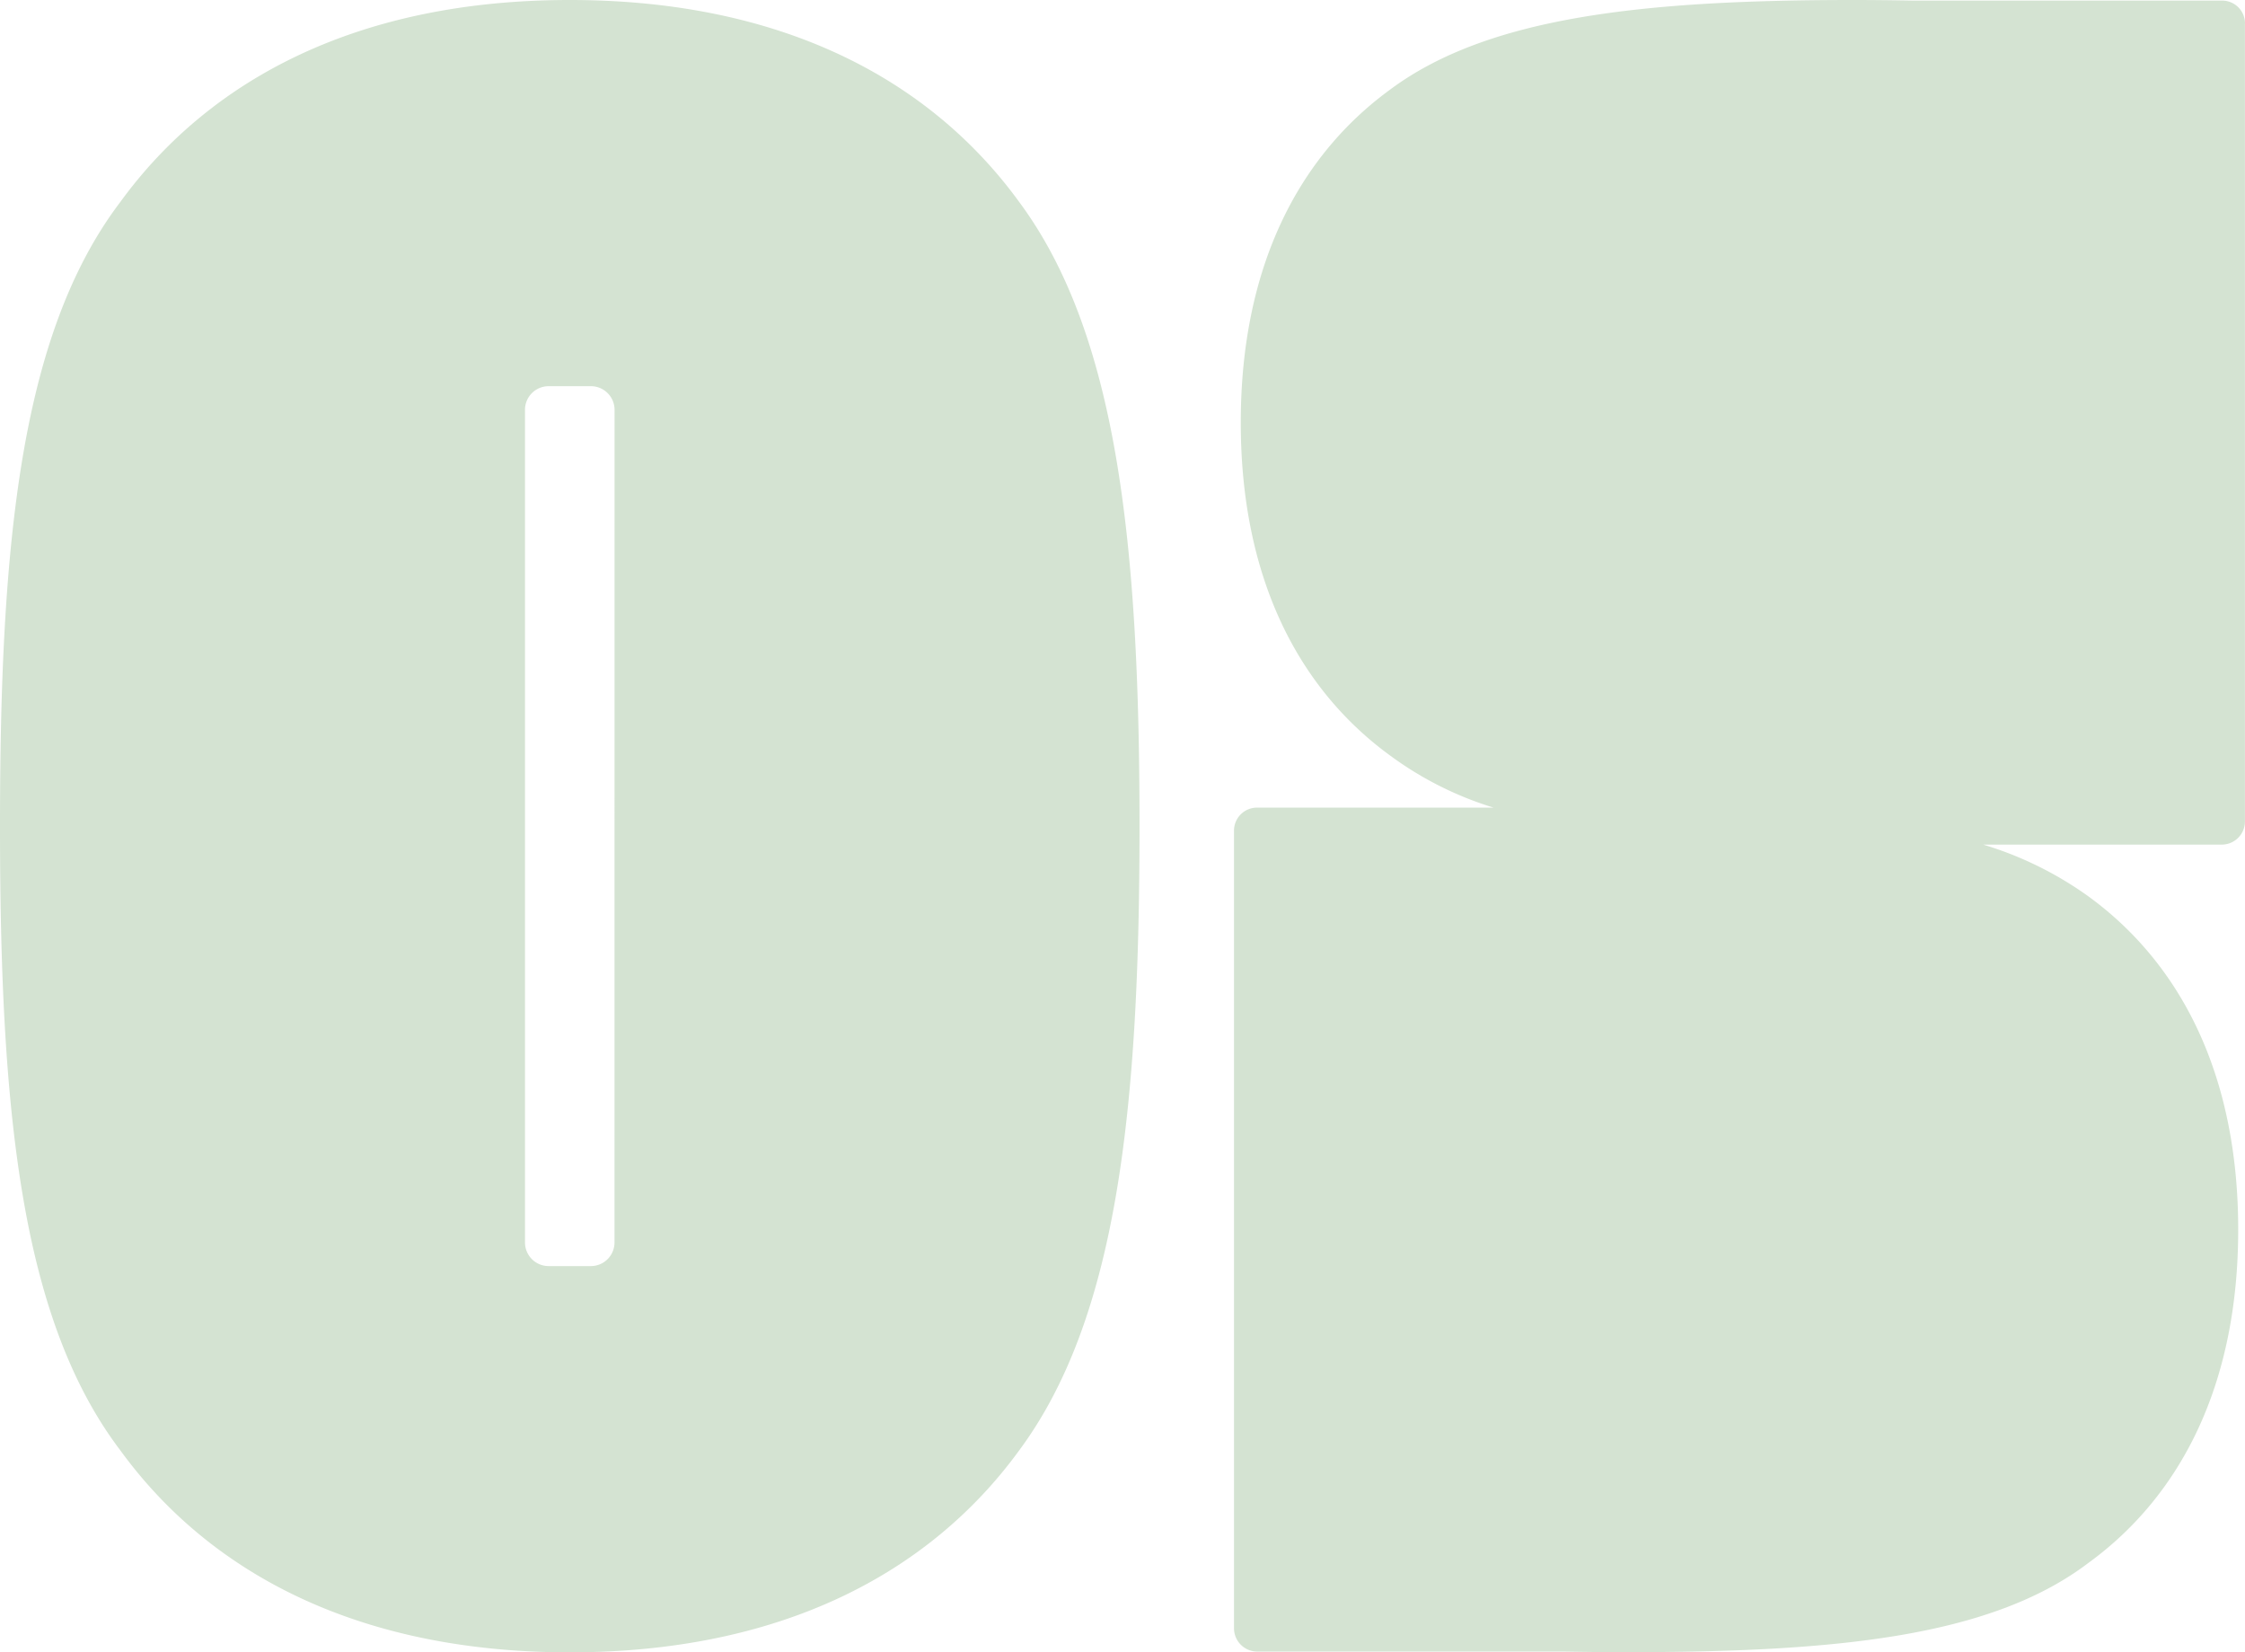
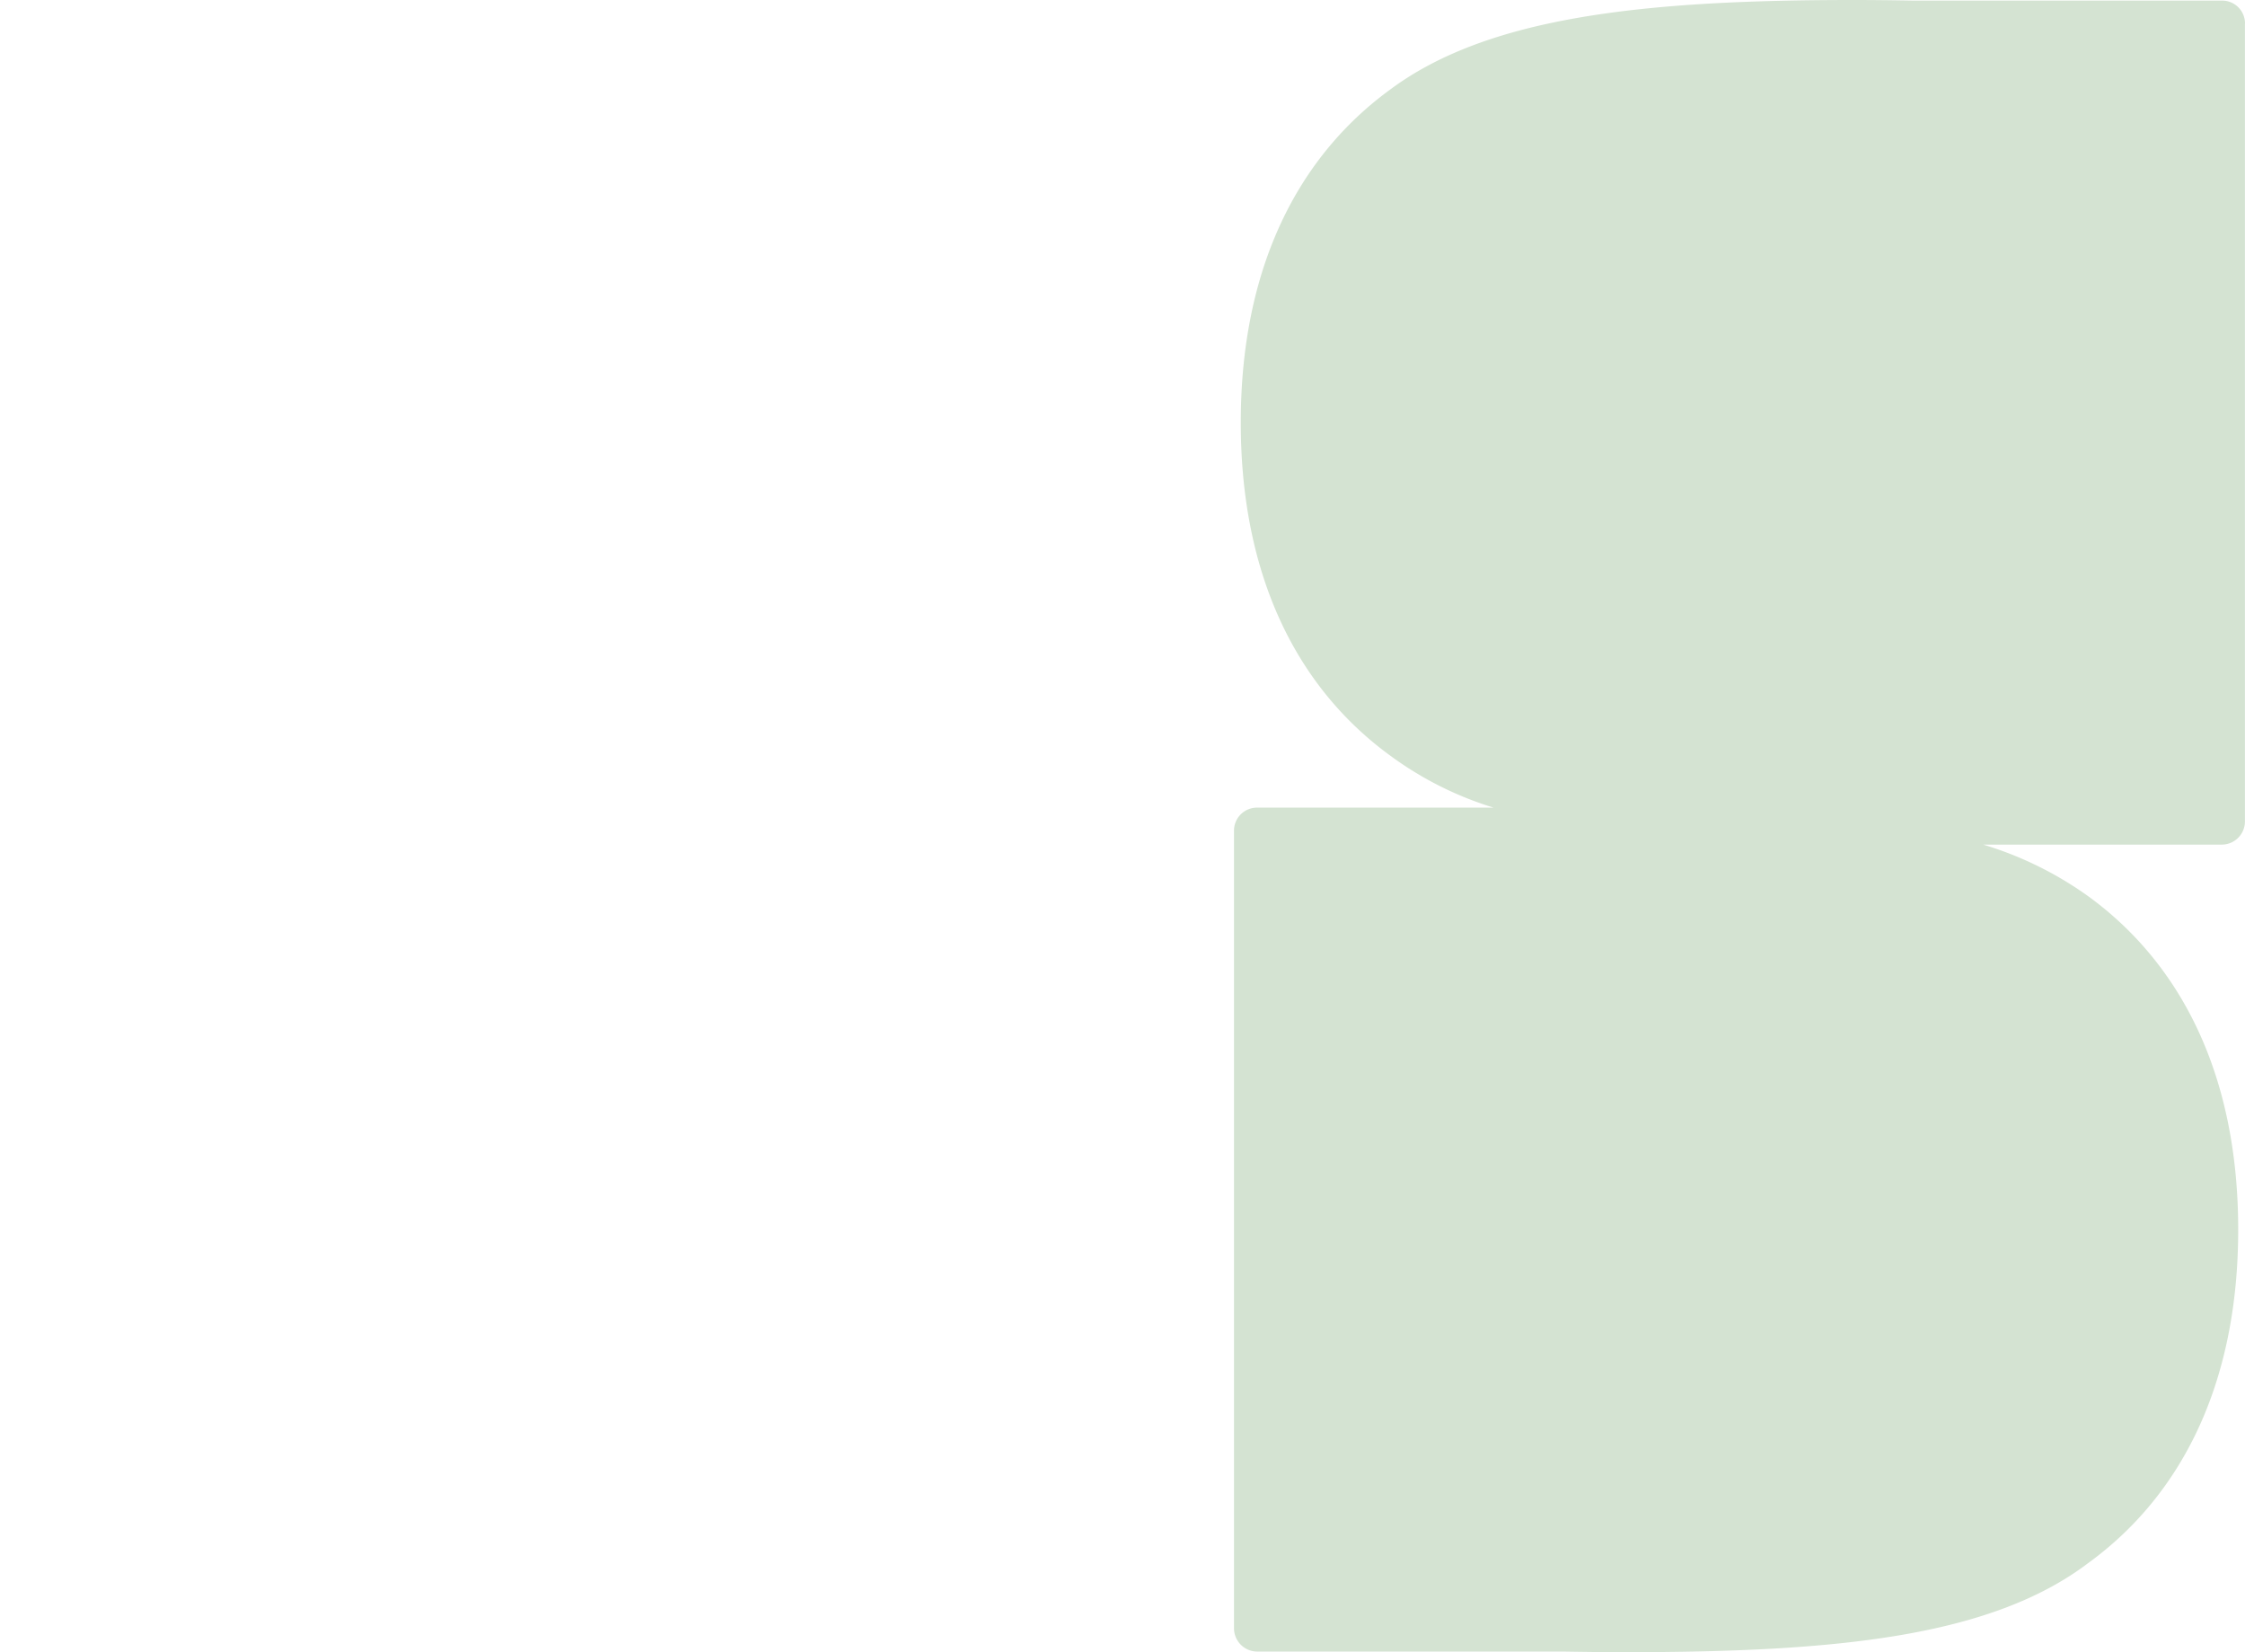
<svg xmlns="http://www.w3.org/2000/svg" id="Orthosphaere_Signet_Digital" width="130" height="95.696" viewBox="0 0 130 95.696">
-   <path id="Pfad_1130" data-name="Pfad 1130" d="M59.02,11.7C53.765,4.471,45.088,0,32.993,0S12.225,4.471,6.966,11.7C1.184,19.322,0,31.417,0,47.848S1.184,76.374,6.966,84C12.225,91.229,20.9,95.7,32.993,95.7S53.761,91.225,59.02,84c5.651-7.624,6.966-19.718,6.966-36.149S64.671,19.322,59.02,11.7ZM35.584,71.964a1.37,1.37,0,0,1-1.365,1.365H31.763A1.37,1.37,0,0,1,30.4,71.964V23.732a1.37,1.37,0,0,1,1.365-1.365h2.457a1.37,1.37,0,0,1,1.365,1.365Z" transform="translate(0 0)" fill="#d4e3d2" />
  <path id="Pfad_1131" data-name="Pfad 1131" d="M244.413,1.357A1.322,1.322,0,0,0,243.091.035h-17.9C224.068.015,222.93,0,221.754,0c-12.191,0-21.16.976-26.815,5.167-5.363,3.9-8.677,10.338-8.677,19.307s3.314,15.409,8.677,19.307a19.951,19.951,0,0,0,5.963,2.995H187.2a1.331,1.331,0,0,0-1.33,1.33v46.2a1.349,1.349,0,0,0,1.349,1.349h17.708c1.169.019,2.364.035,3.6.035,12.191,0,21.16-.877,26.815-5.167,5.363-3.9,8.677-10.338,8.677-19.307S240.7,55.81,235.34,51.912a20.6,20.6,0,0,0-6.09-2.995h13.817a1.34,1.34,0,0,0,1.342-1.342V1.357Z" transform="translate(-114.413)" fill="#d4e3d2" />
</svg>